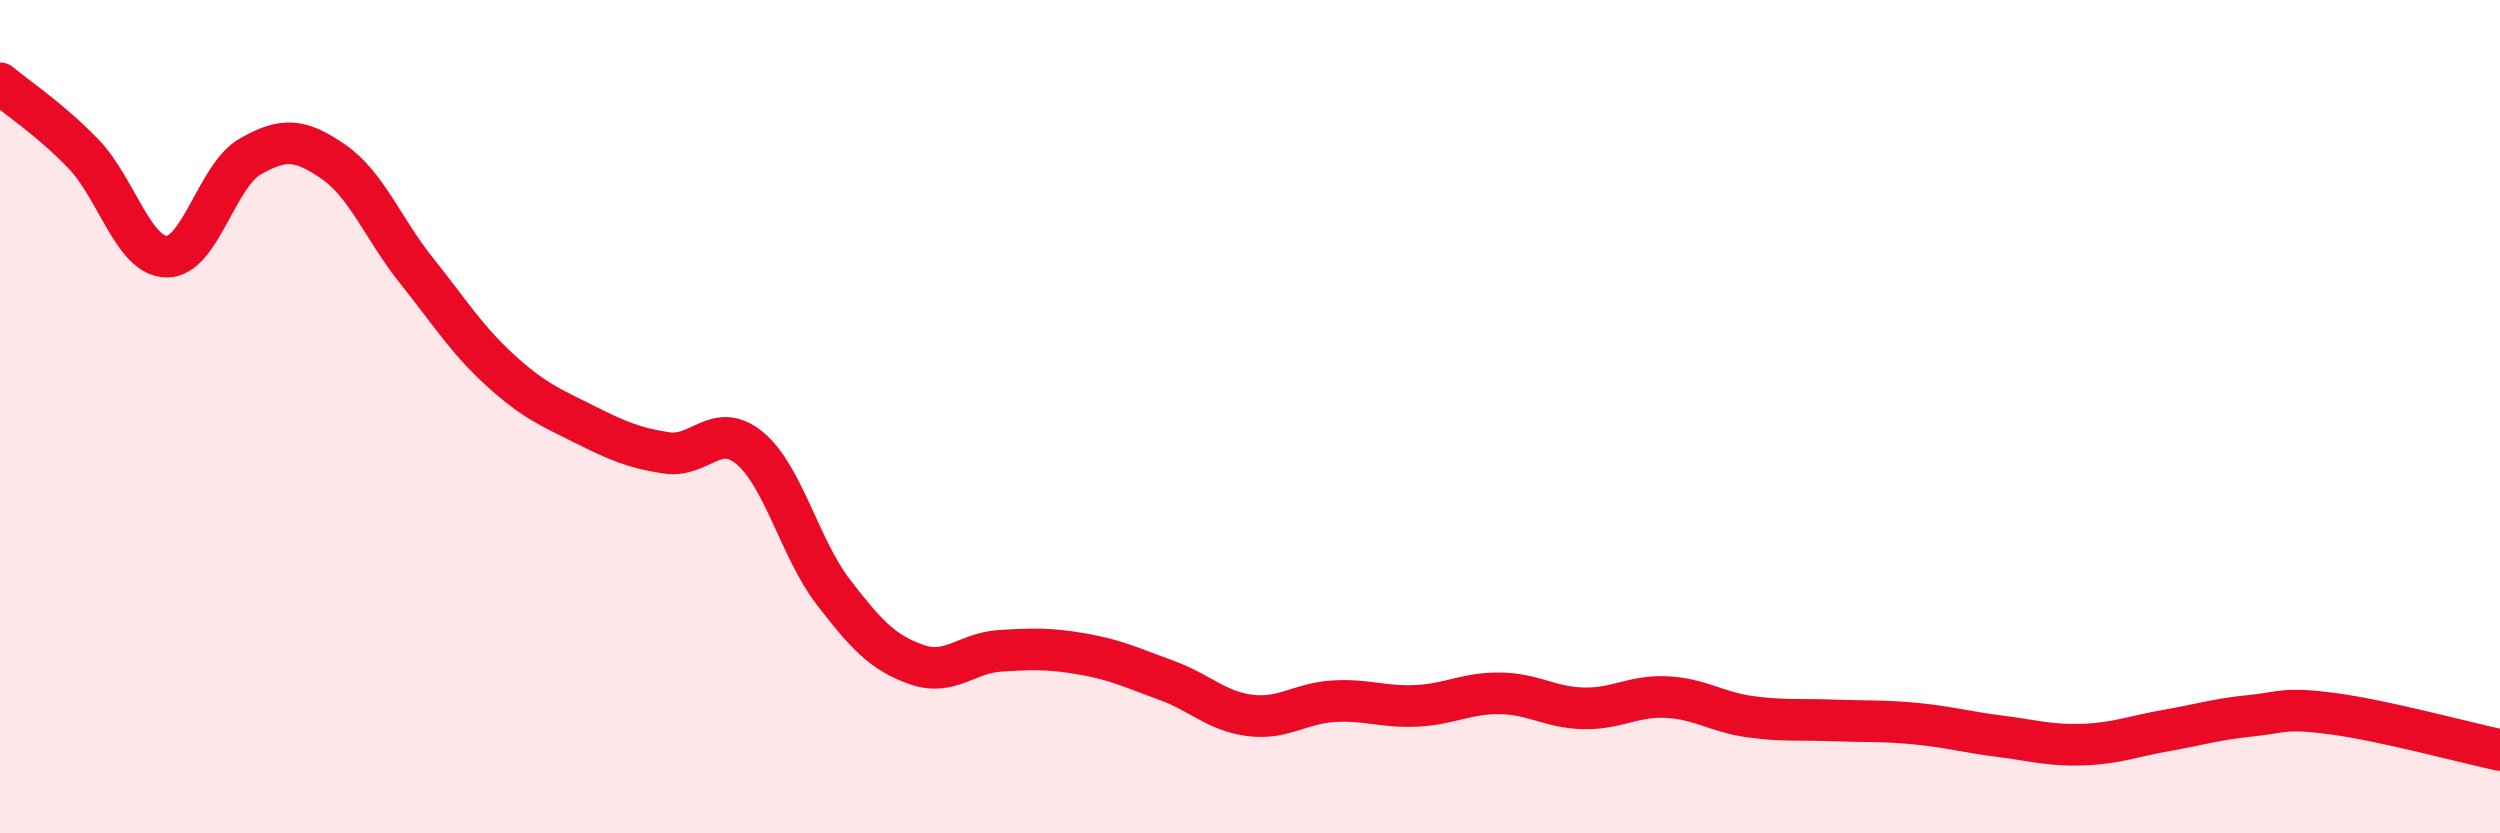
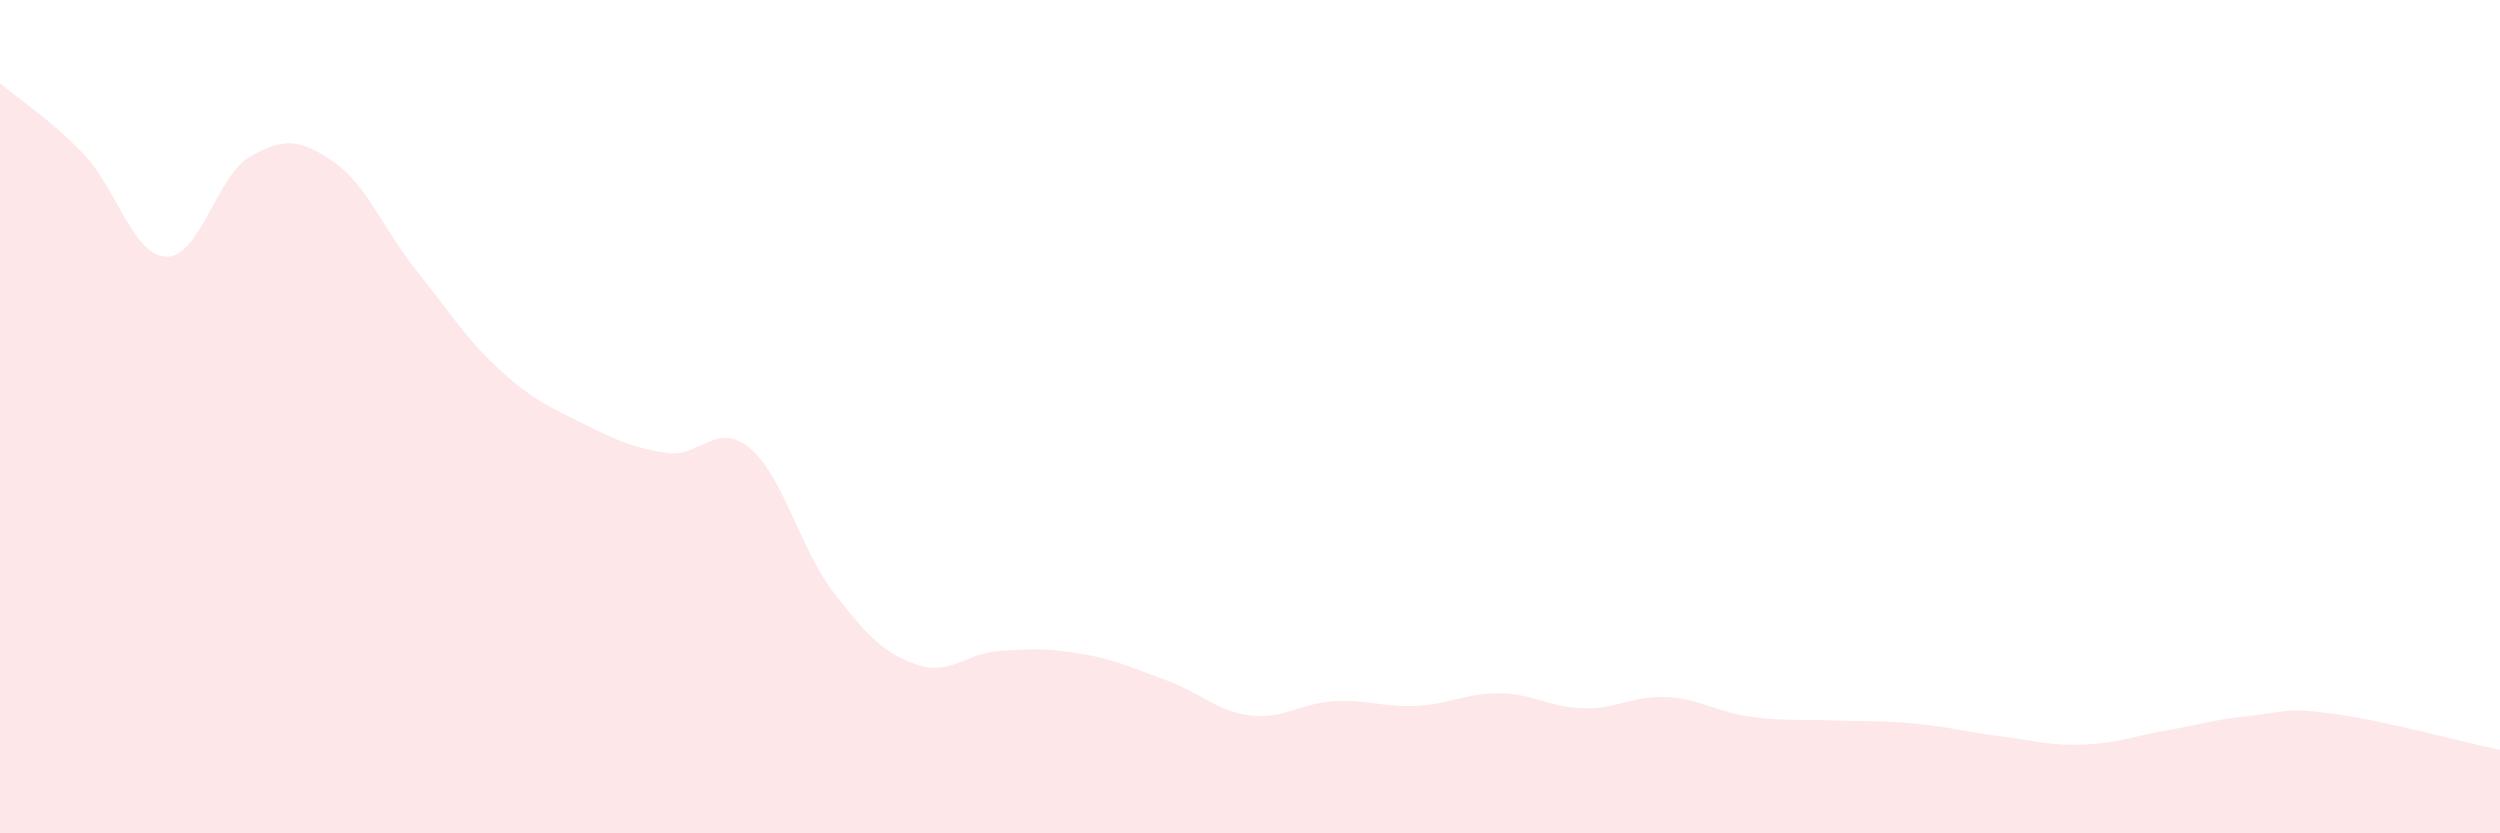
<svg xmlns="http://www.w3.org/2000/svg" width="60" height="20" viewBox="0 0 60 20">
  <path d="M 0,2 C 0.4,2.34 1.2,2.86 2,3.69 C 2.8,4.52 3.2,6.15 4,6.16 C 4.8,6.17 5.2,4.22 6,3.76 C 6.8,3.3 7.2,3.33 8,3.88 C 8.8,4.43 9.2,5.5 10,6.5 C 10.8,7.5 11.2,8.15 12,8.88 C 12.8,9.61 13.2,9.77 14,10.17 C 14.8,10.57 15.2,10.75 16,10.87 C 16.8,10.99 17.2,10.09 18,10.76 C 18.8,11.43 19.2,13.17 20,14.21 C 20.8,15.25 21.2,15.67 22,15.95 C 22.8,16.23 23.2,15.67 24,15.62 C 24.8,15.57 25.2,15.56 26,15.7 C 26.8,15.84 27.2,16.04 28,16.33 C 28.8,16.62 29.2,17.07 30,17.17 C 30.8,17.27 31.2,16.88 32,16.83 C 32.8,16.78 33.2,16.98 34,16.94 C 34.8,16.9 35.2,16.63 36,16.64 C 36.8,16.65 37.2,16.98 38,17 C 38.8,17.02 39.2,16.69 40,16.73 C 40.8,16.77 41.2,17.09 42,17.2 C 42.8,17.31 43.2,17.26 44,17.29 C 44.8,17.32 45.2,17.29 46,17.37 C 46.8,17.45 47.2,17.57 48,17.67 C 48.8,17.77 49.2,17.9 50,17.87 C 50.8,17.84 51.2,17.67 52,17.53 C 52.8,17.39 53.2,17.26 54,17.18 C 54.8,17.1 54.8,16.97 56,17.13 C 57.2,17.29 59.2,17.83 60,18L60 20L0 20Z" fill="#EB0A25" opacity="0.1" stroke-linecap="round" stroke-linejoin="round" />
-   <path d="M 0,2 C 0.4,2.34 1.2,2.86 2,3.69 C 2.8,4.52 3.2,6.15 4,6.16 C 4.8,6.17 5.2,4.22 6,3.76 C 6.8,3.3 7.2,3.33 8,3.88 C 8.8,4.43 9.2,5.5 10,6.5 C 10.8,7.5 11.2,8.15 12,8.88 C 12.8,9.61 13.2,9.77 14,10.17 C 14.8,10.57 15.2,10.75 16,10.87 C 16.8,10.99 17.2,10.09 18,10.76 C 18.8,11.43 19.2,13.17 20,14.21 C 20.8,15.25 21.2,15.67 22,15.95 C 22.8,16.23 23.2,15.67 24,15.62 C 24.8,15.57 25.2,15.56 26,15.7 C 26.8,15.84 27.2,16.04 28,16.33 C 28.8,16.62 29.2,17.07 30,17.17 C 30.8,17.27 31.2,16.88 32,16.83 C 32.8,16.78 33.2,16.98 34,16.94 C 34.8,16.9 35.2,16.63 36,16.64 C 36.8,16.65 37.2,16.98 38,17 C 38.8,17.02 39.2,16.69 40,16.73 C 40.8,16.77 41.2,17.09 42,17.2 C 42.8,17.31 43.2,17.26 44,17.29 C 44.8,17.32 45.2,17.29 46,17.37 C 46.8,17.45 47.2,17.57 48,17.67 C 48.8,17.77 49.2,17.9 50,17.87 C 50.8,17.84 51.2,17.67 52,17.53 C 52.8,17.39 53.2,17.26 54,17.18 C 54.8,17.1 54.8,16.97 56,17.13 C 57.2,17.29 59.2,17.83 60,18" stroke="#EB0A25" stroke-width="1" fill="none" stroke-linecap="round" stroke-linejoin="round" />
</svg>